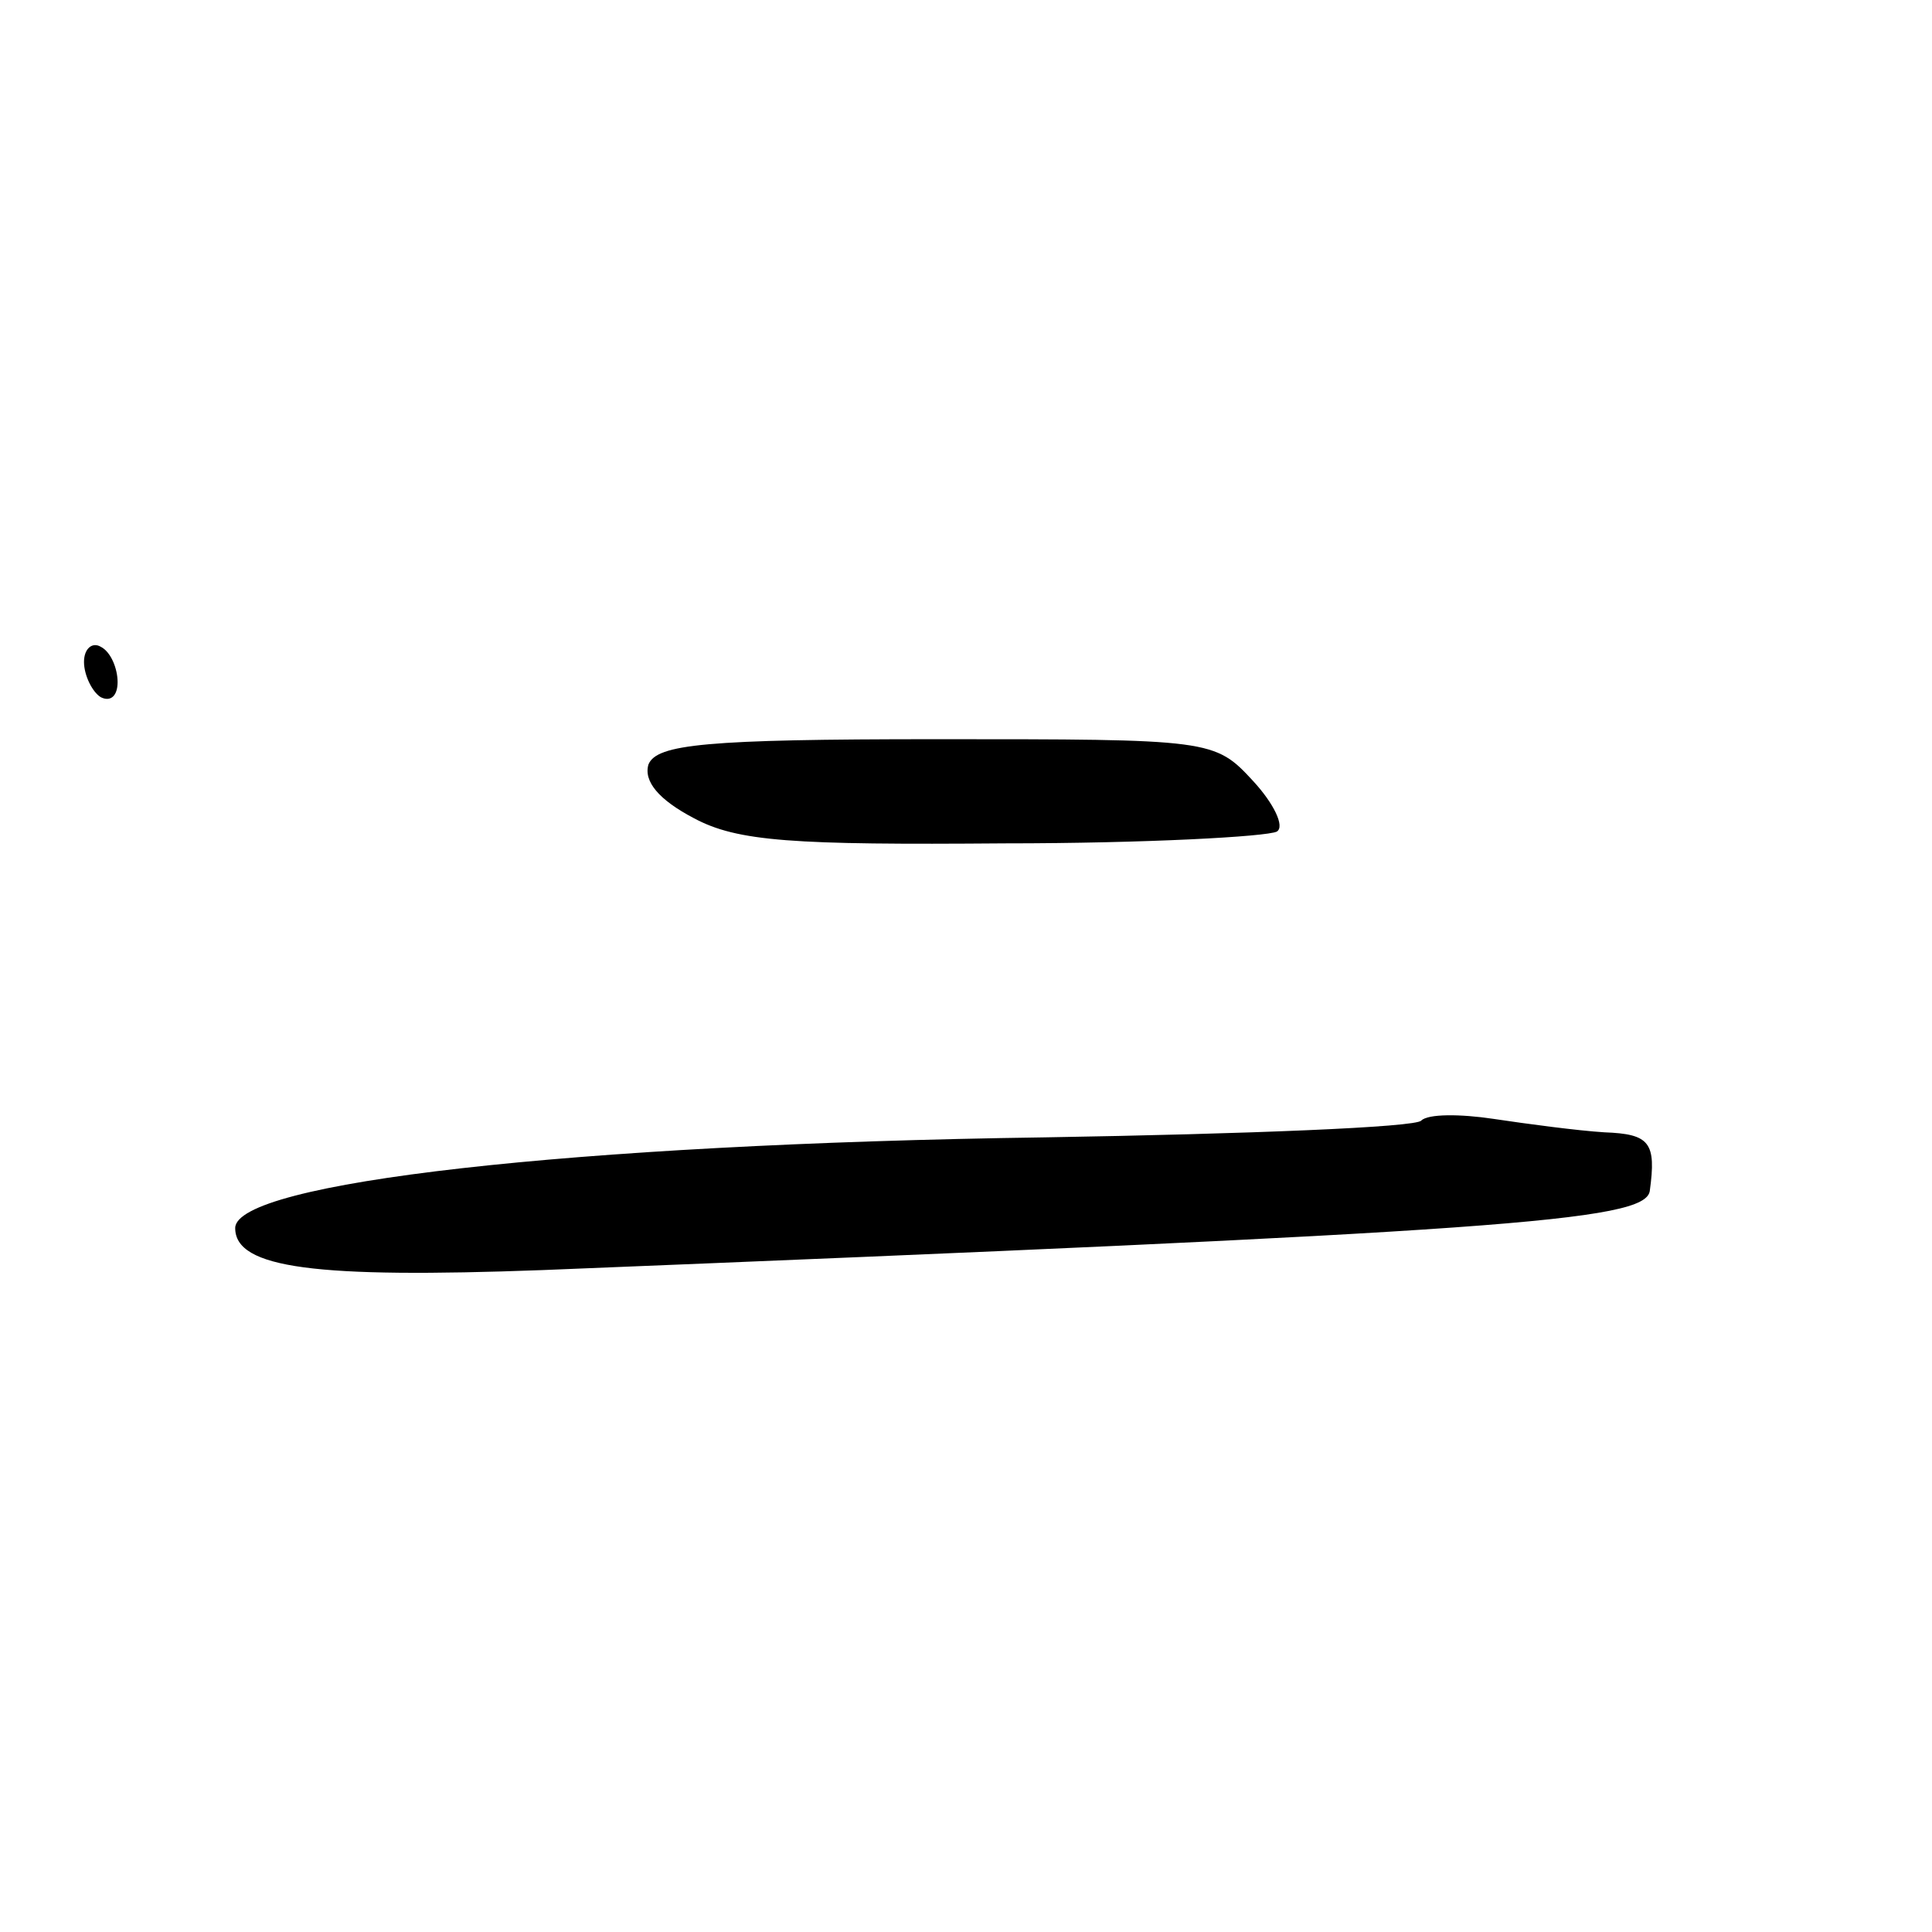
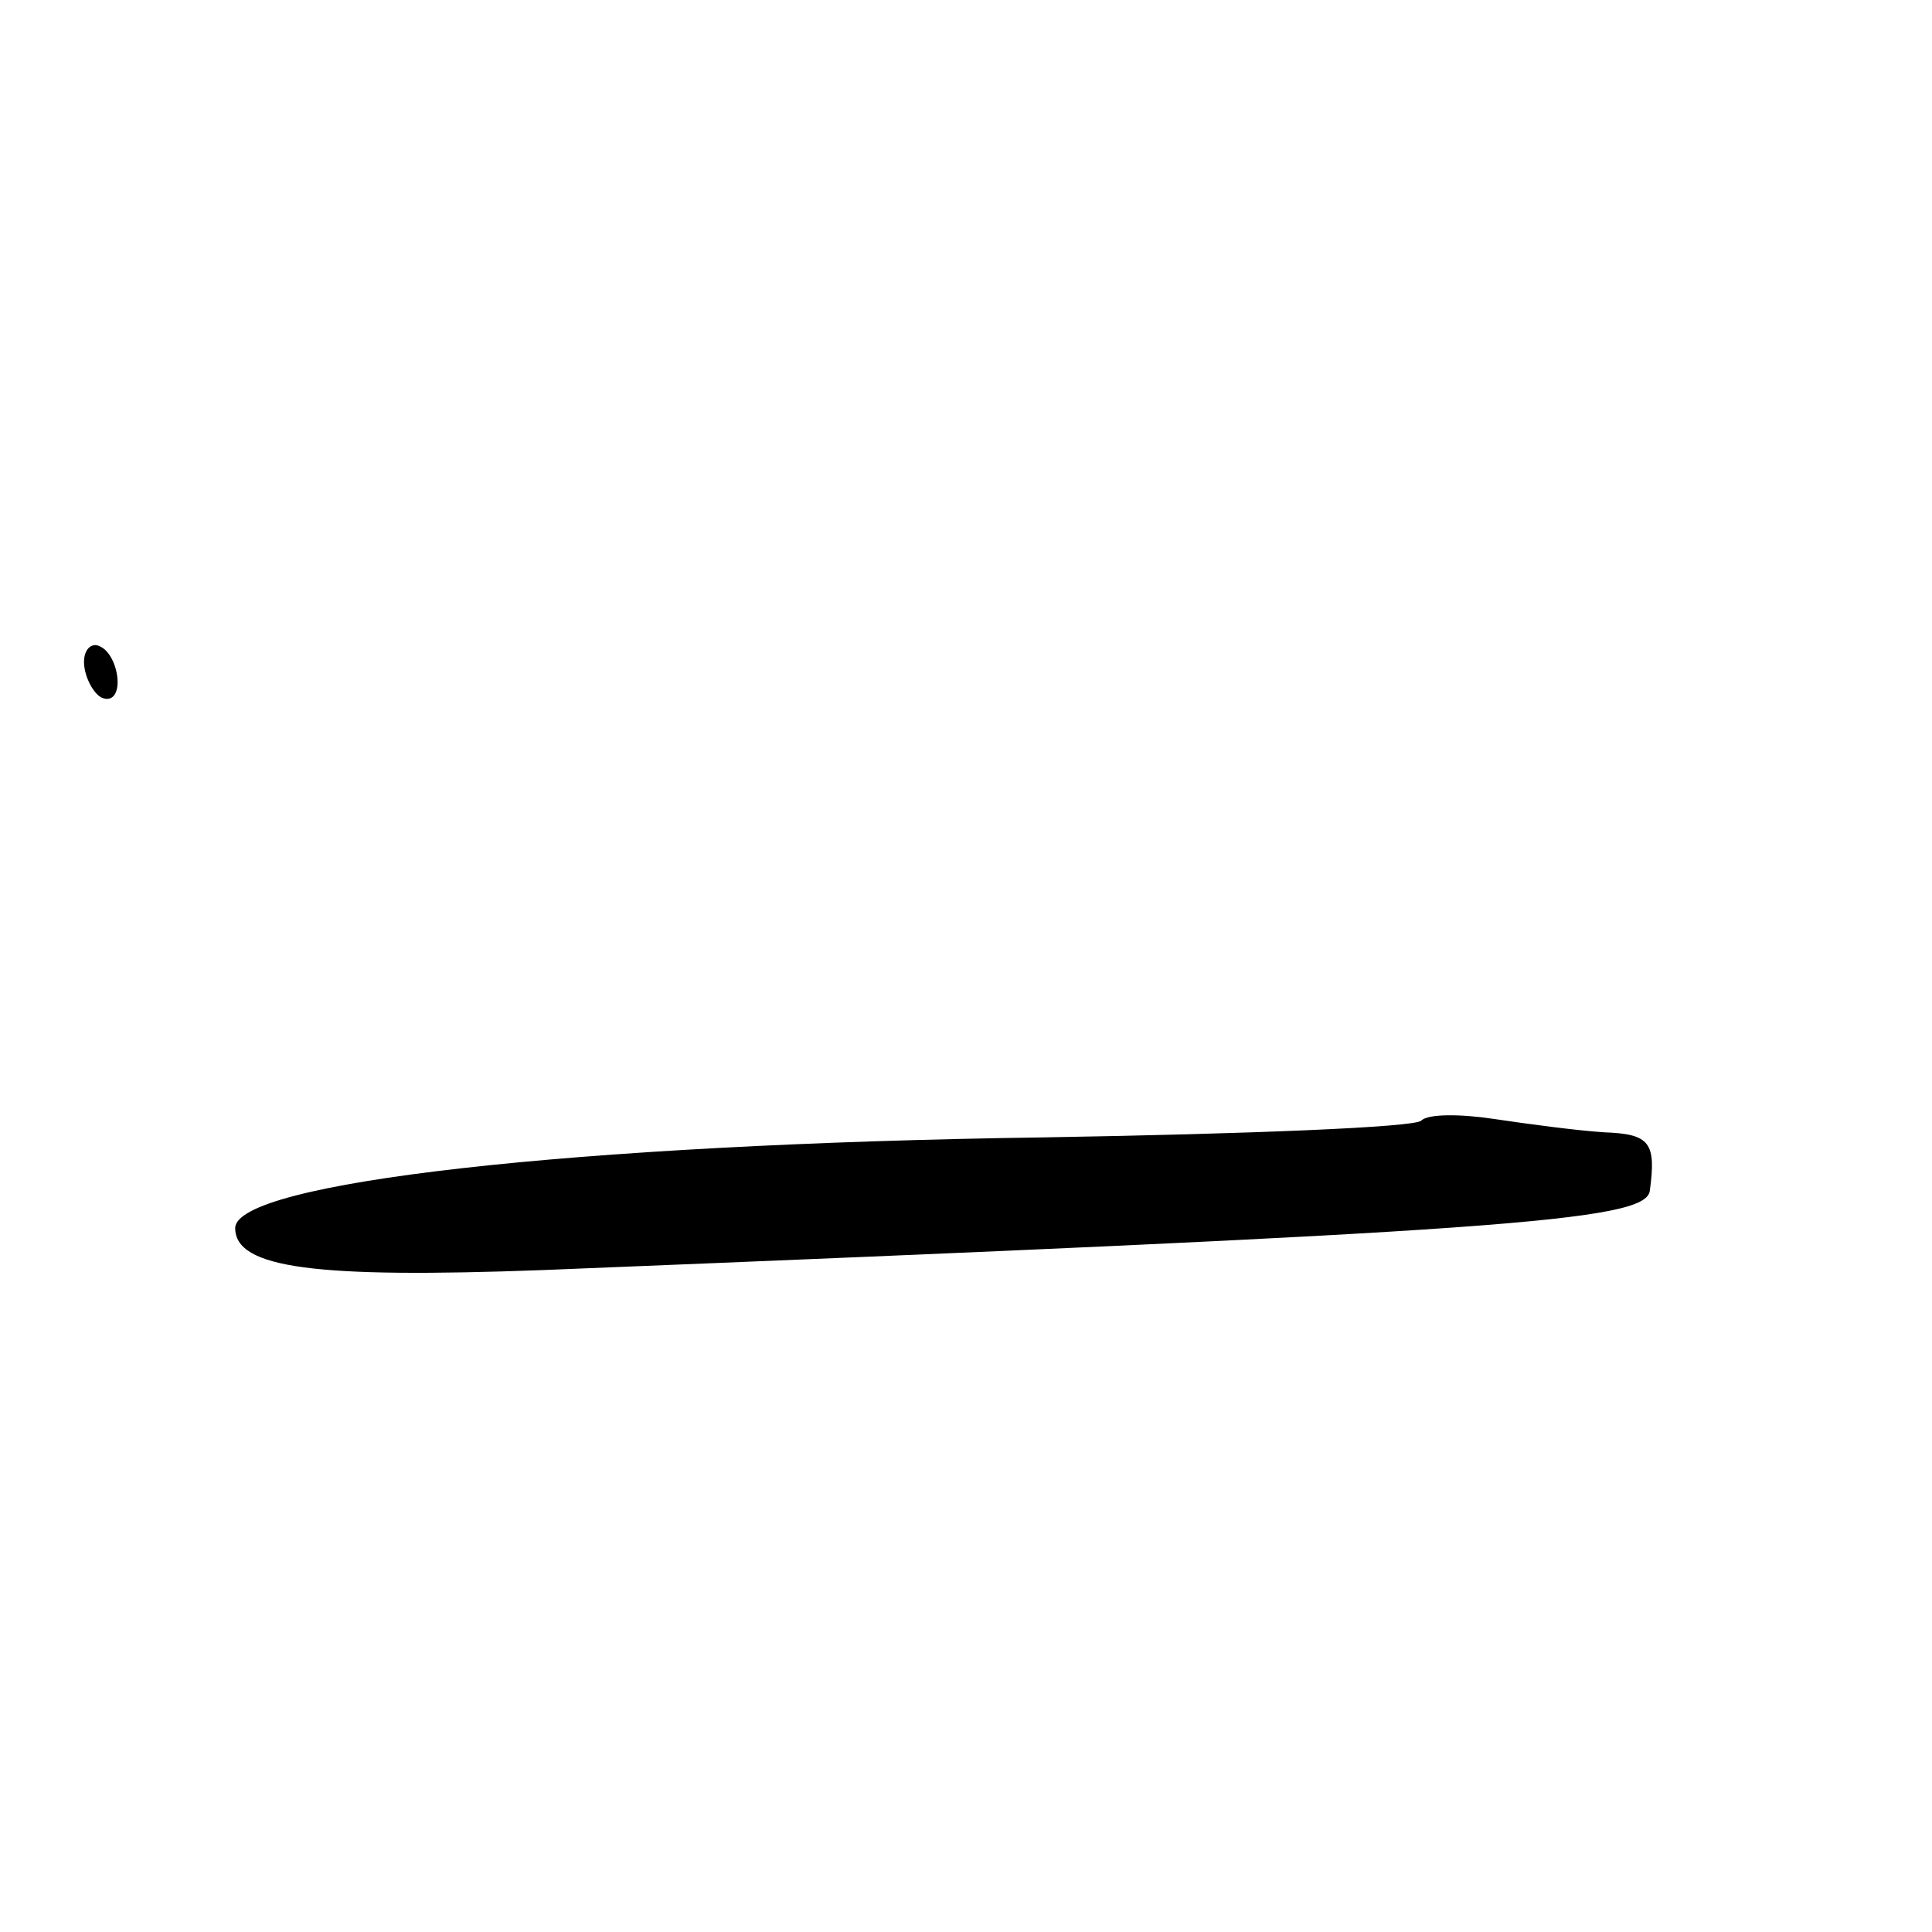
<svg xmlns="http://www.w3.org/2000/svg" version="1.0" width="115pt" height="115pt" viewBox="0 0 115 115" preserveAspectRatio="xMidYMid meet">
  <g transform="translate(0,115) scale(0.1,-0.1)" fill="#000000" stroke="none">
    <path d="M50 756 c0 -8 5 -18 10 -21 6 -3 10 1 10 9 0 8 -4 18 -10 21 -5 3 -10 -1 -10 -9z" />
-     <path d="M386 695 c-3 -10 6 -21 27 -32 26 -14 59 -16 185 -15 84 0 156 4 162 7 5 3 -2 17 -14 30 -23 25 -25 25 -189 25 -137 0 -166 -3 -171 -15z" />
    <path d="M846 483 c-3 -4 -104 -8 -224 -10 -283 -4 -482 -27 -482 -54 0 -24 48 -30 183 -25 571 23 656 29 659 47 4 29 0 34 -27 35 -16 1 -46 5 -66 8 -20 3 -39 3 -43 -1z" />
  </g>
</svg>